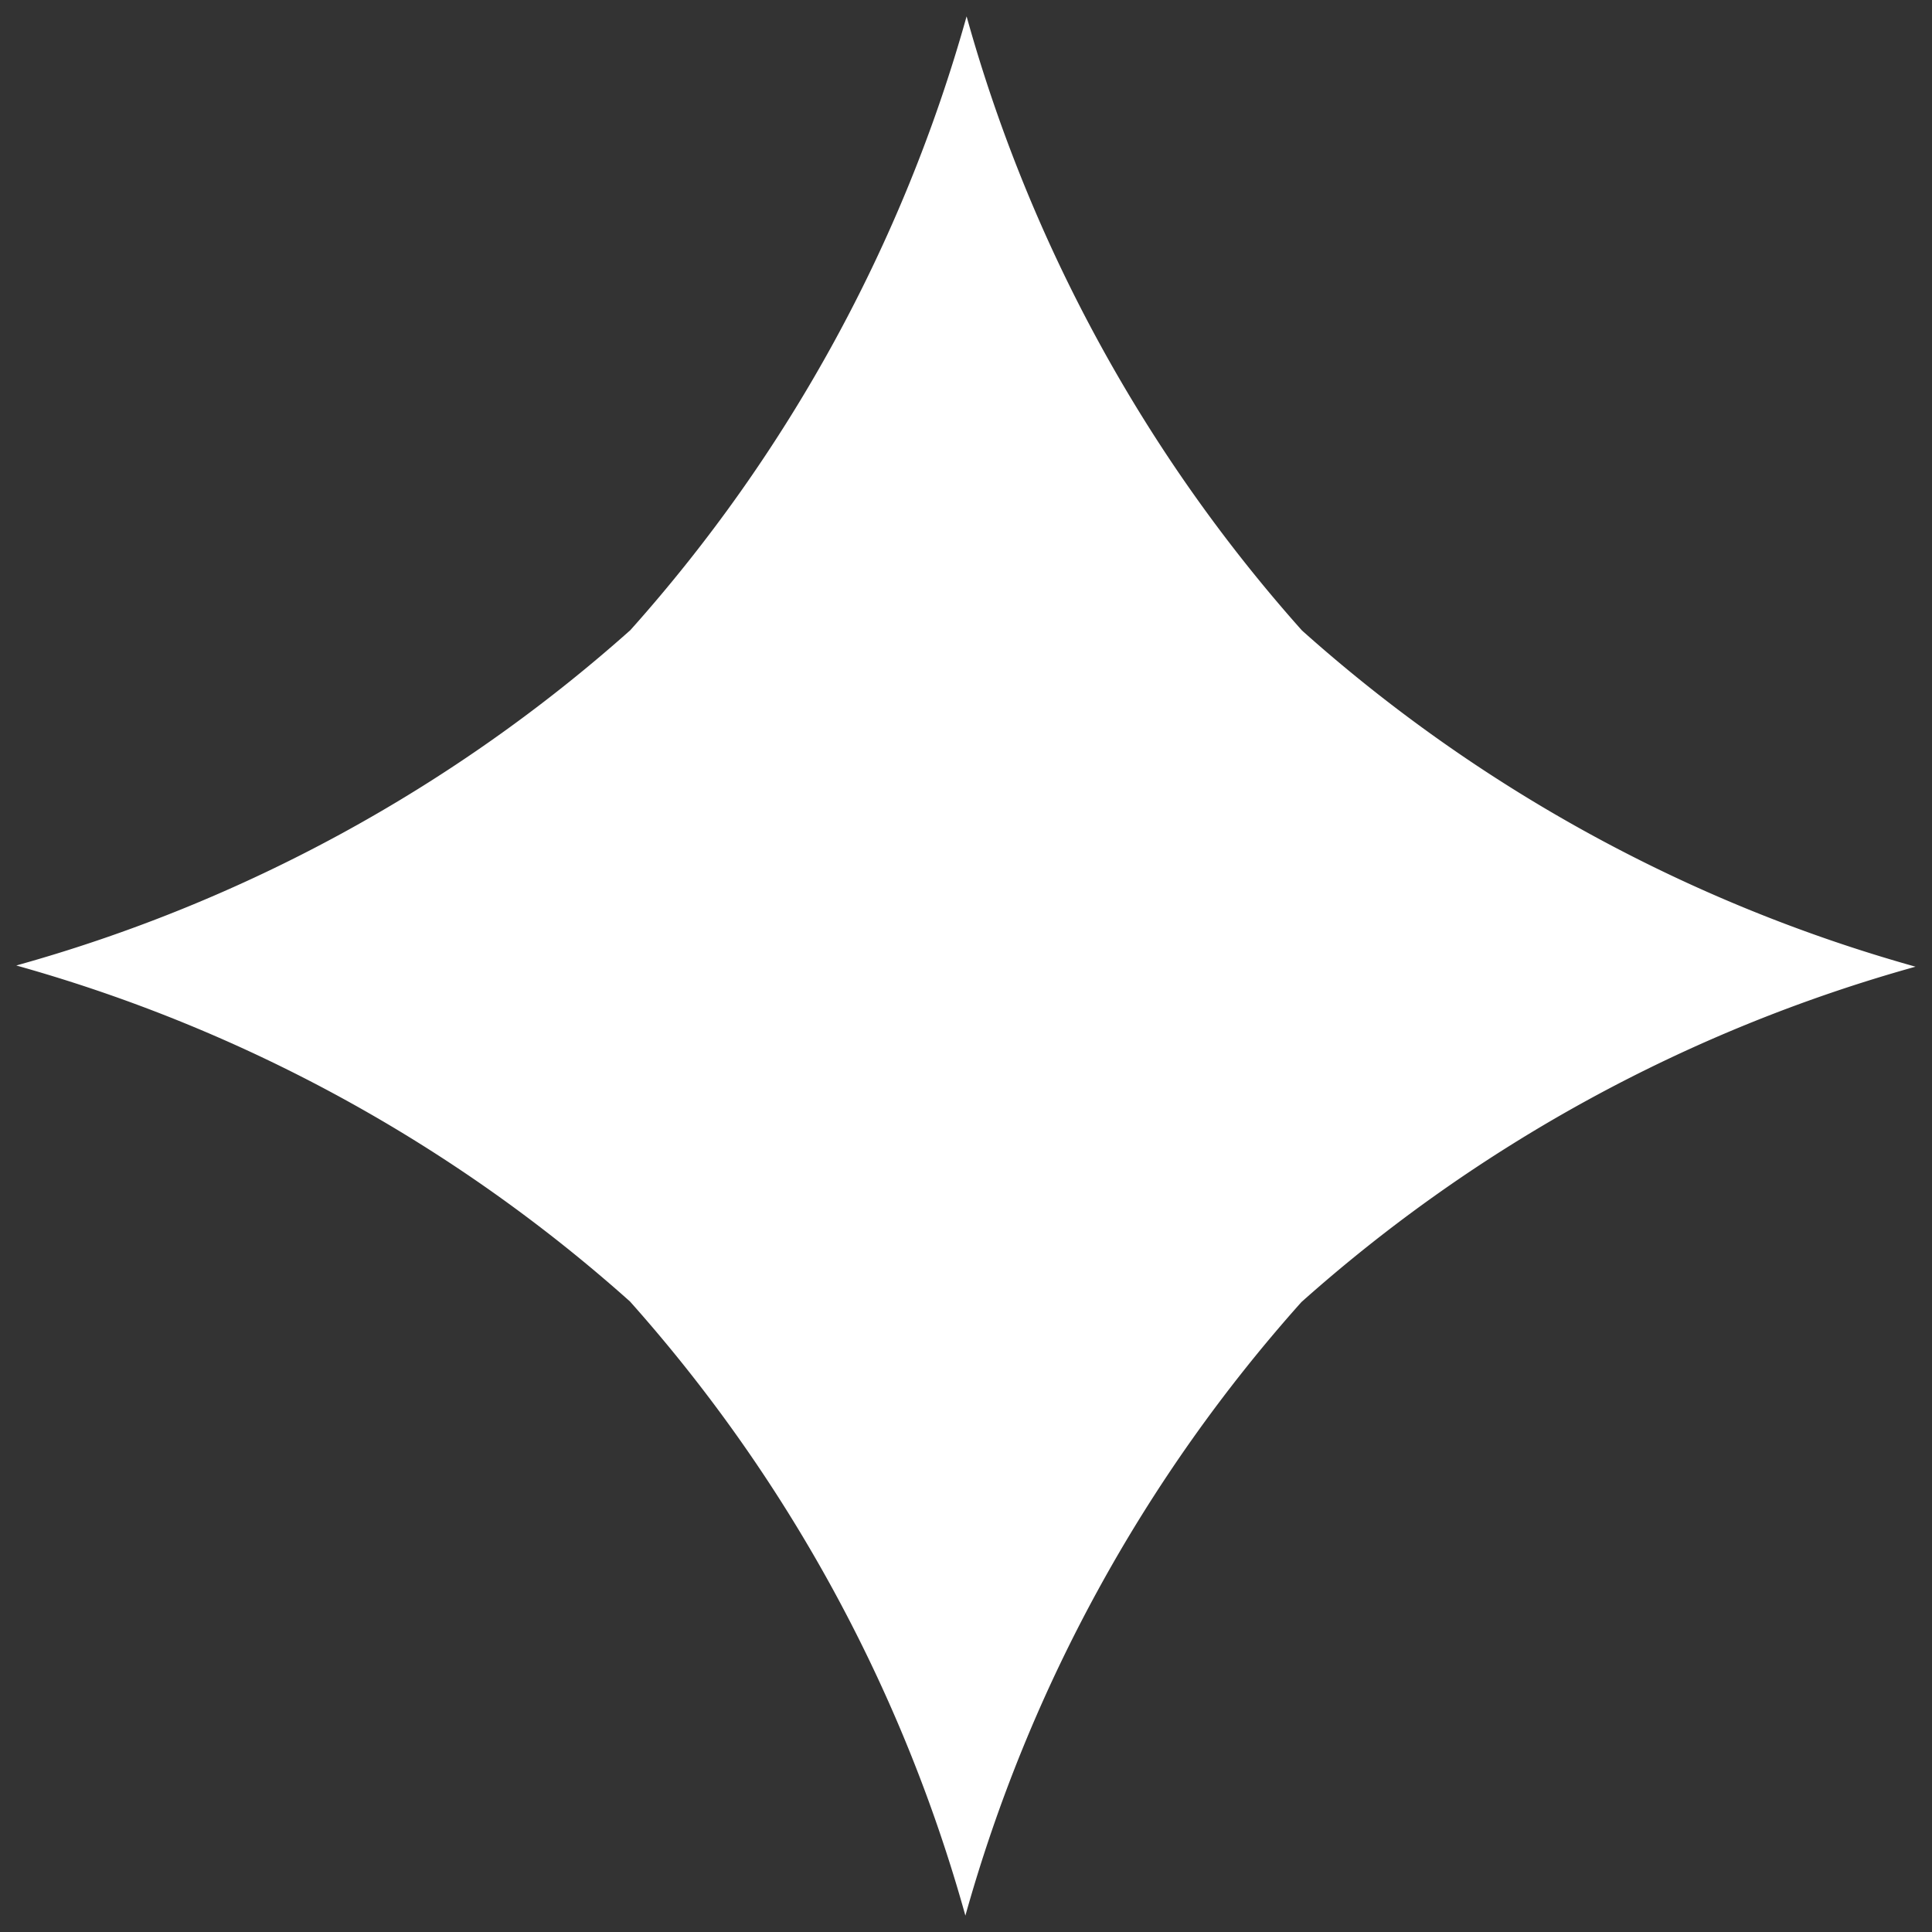
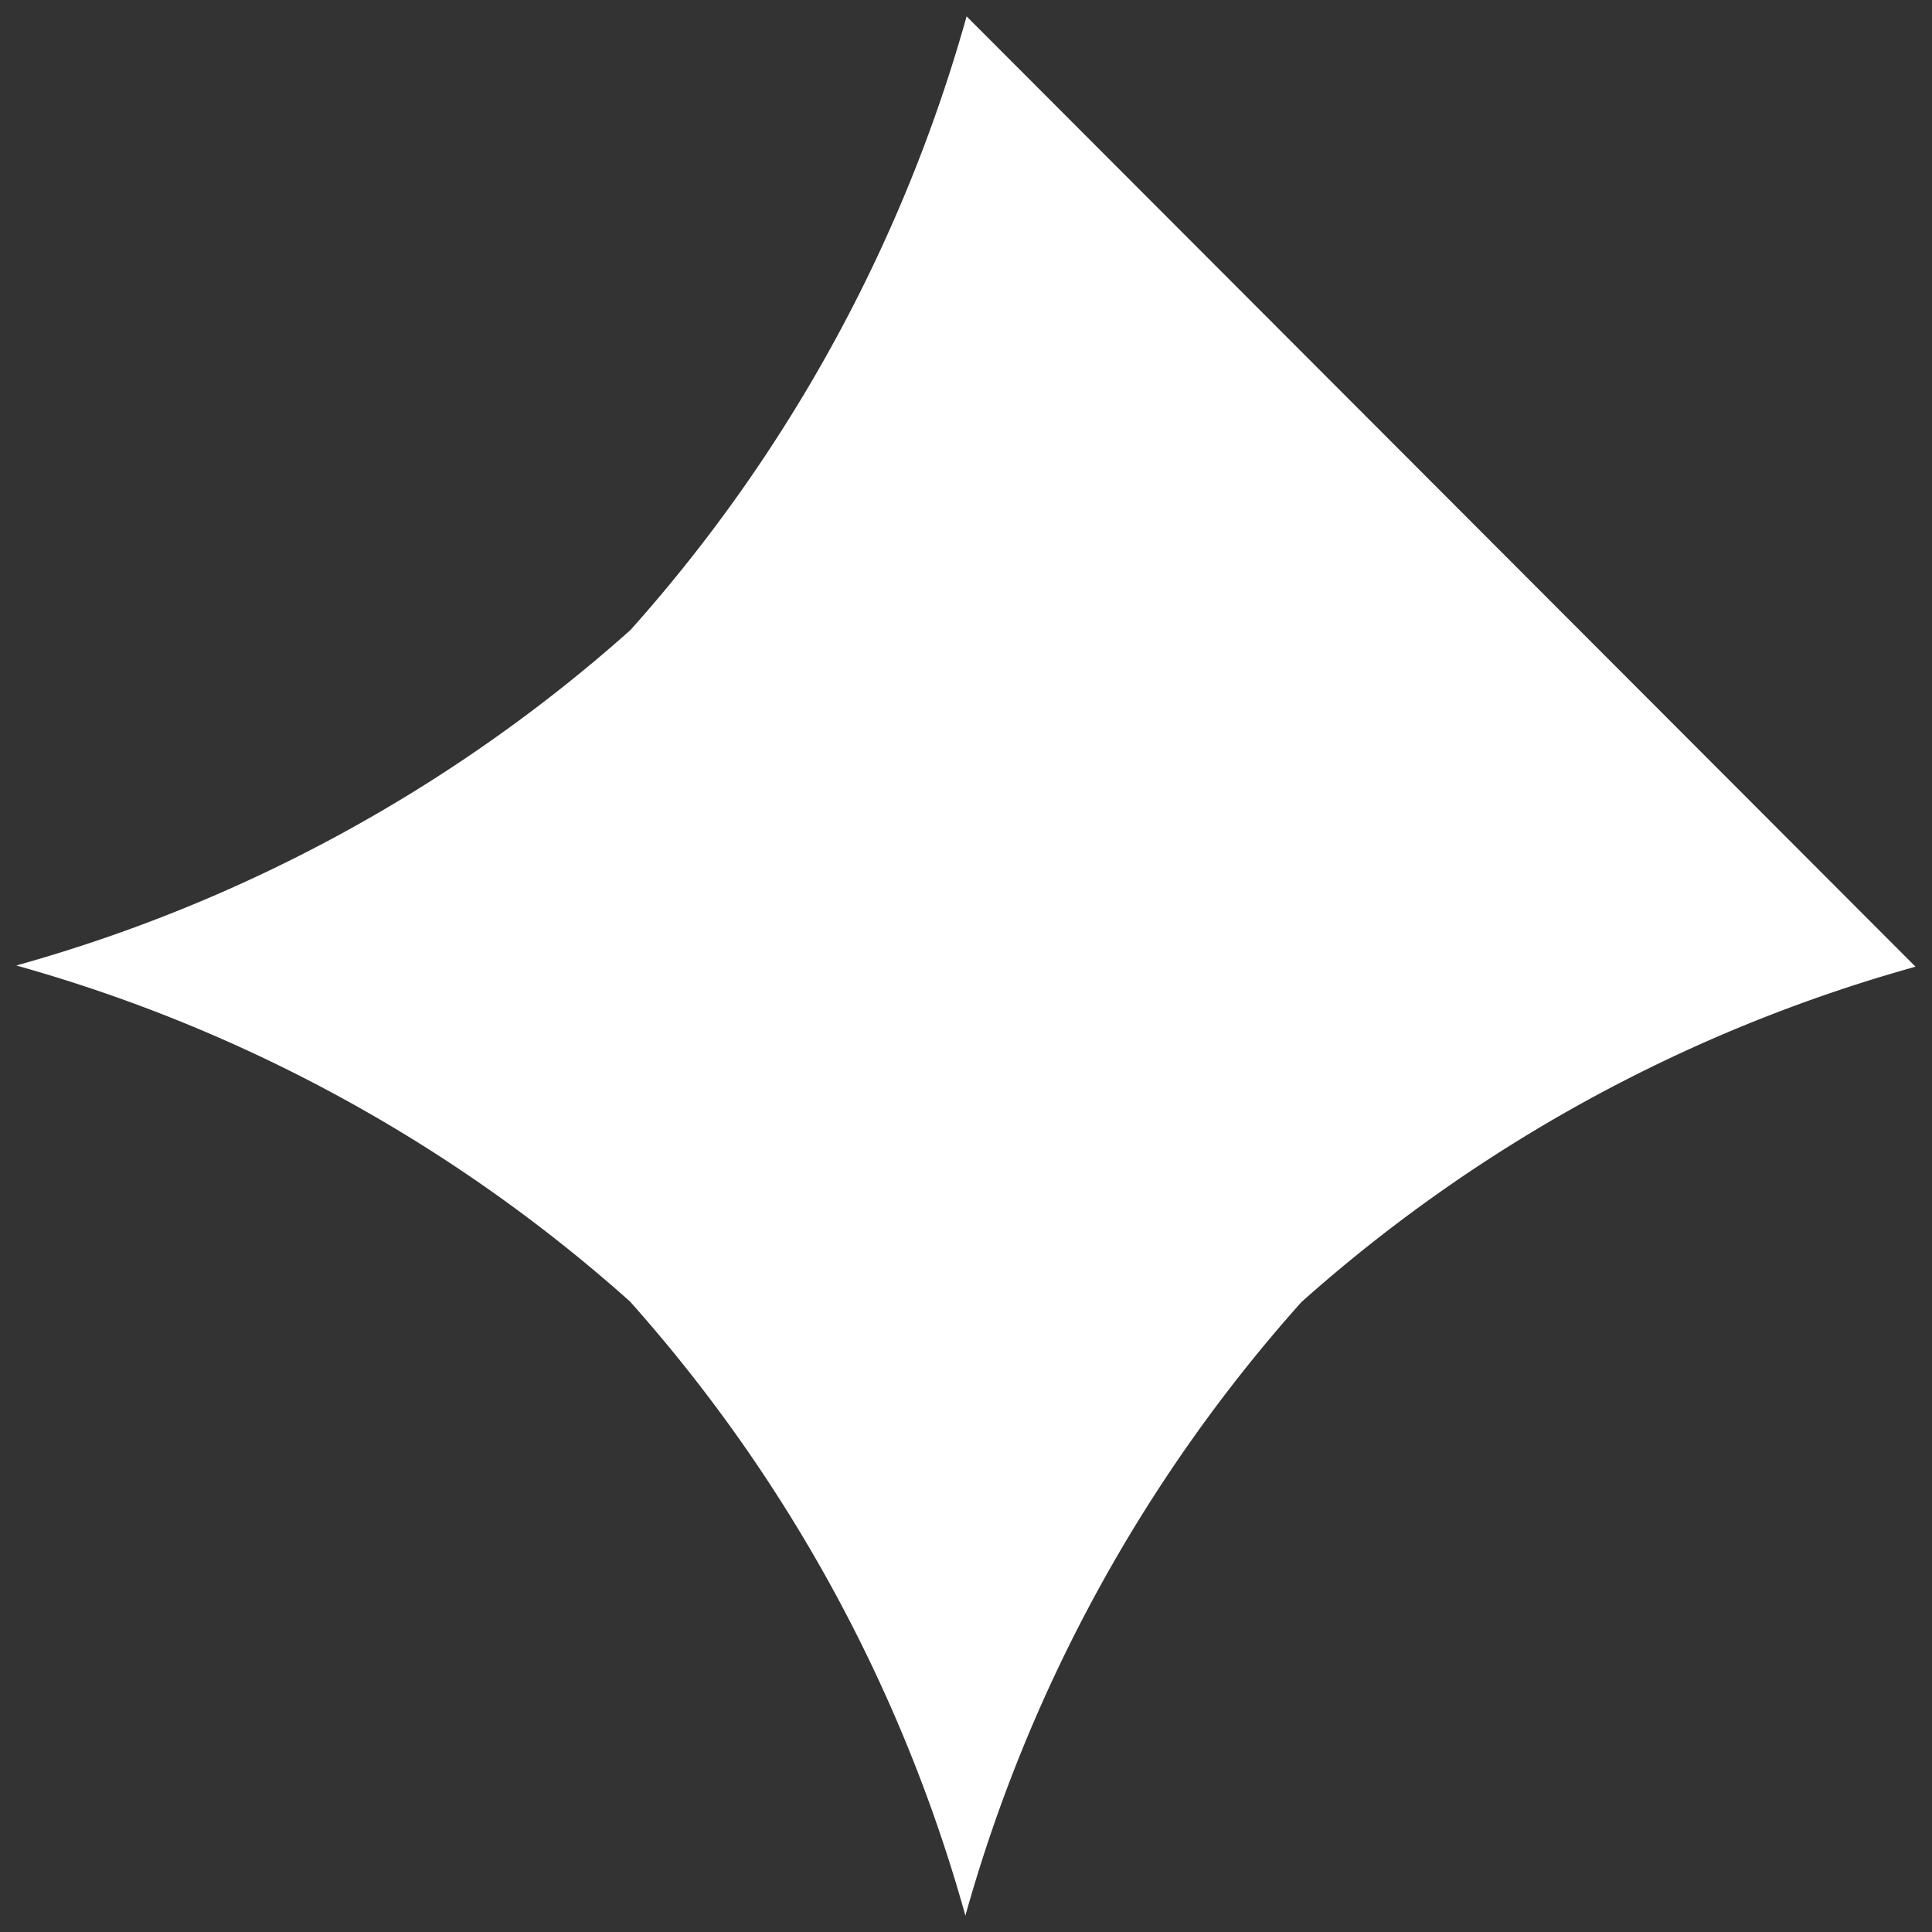
<svg xmlns="http://www.w3.org/2000/svg" width="10.404" height="10.404" viewBox="0 0 10.404 10.404">
  <rect x="0" y="0" width="10.404" height="10.404" fill="#333333" stroke="none" />
-   <path id="パス_2060" data-name="パス 2060" d="M5.206,0A8.322,8.322,0,0,1,3.338,3.273,8.323,8.323,0,0,1,0,5.021,8.322,8.322,0,0,1,3.273,6.888a8.324,8.324,0,0,1,1.748,3.338A8.323,8.323,0,0,1,6.888,6.954a8.323,8.323,0,0,1,3.338-1.748A8.322,8.322,0,0,1,6.954,3.338,8.322,8.322,0,0,1,5.206,0Z" transform="translate(0 0.179) rotate(-1)" fill="#fff" />
+   <path id="パス_2060" data-name="パス 2060" d="M5.206,0A8.322,8.322,0,0,1,3.338,3.273,8.323,8.323,0,0,1,0,5.021,8.322,8.322,0,0,1,3.273,6.888a8.324,8.324,0,0,1,1.748,3.338A8.323,8.323,0,0,1,6.888,6.954a8.323,8.323,0,0,1,3.338-1.748Z" transform="translate(0 0.179) rotate(-1)" fill="#fff" />
</svg>